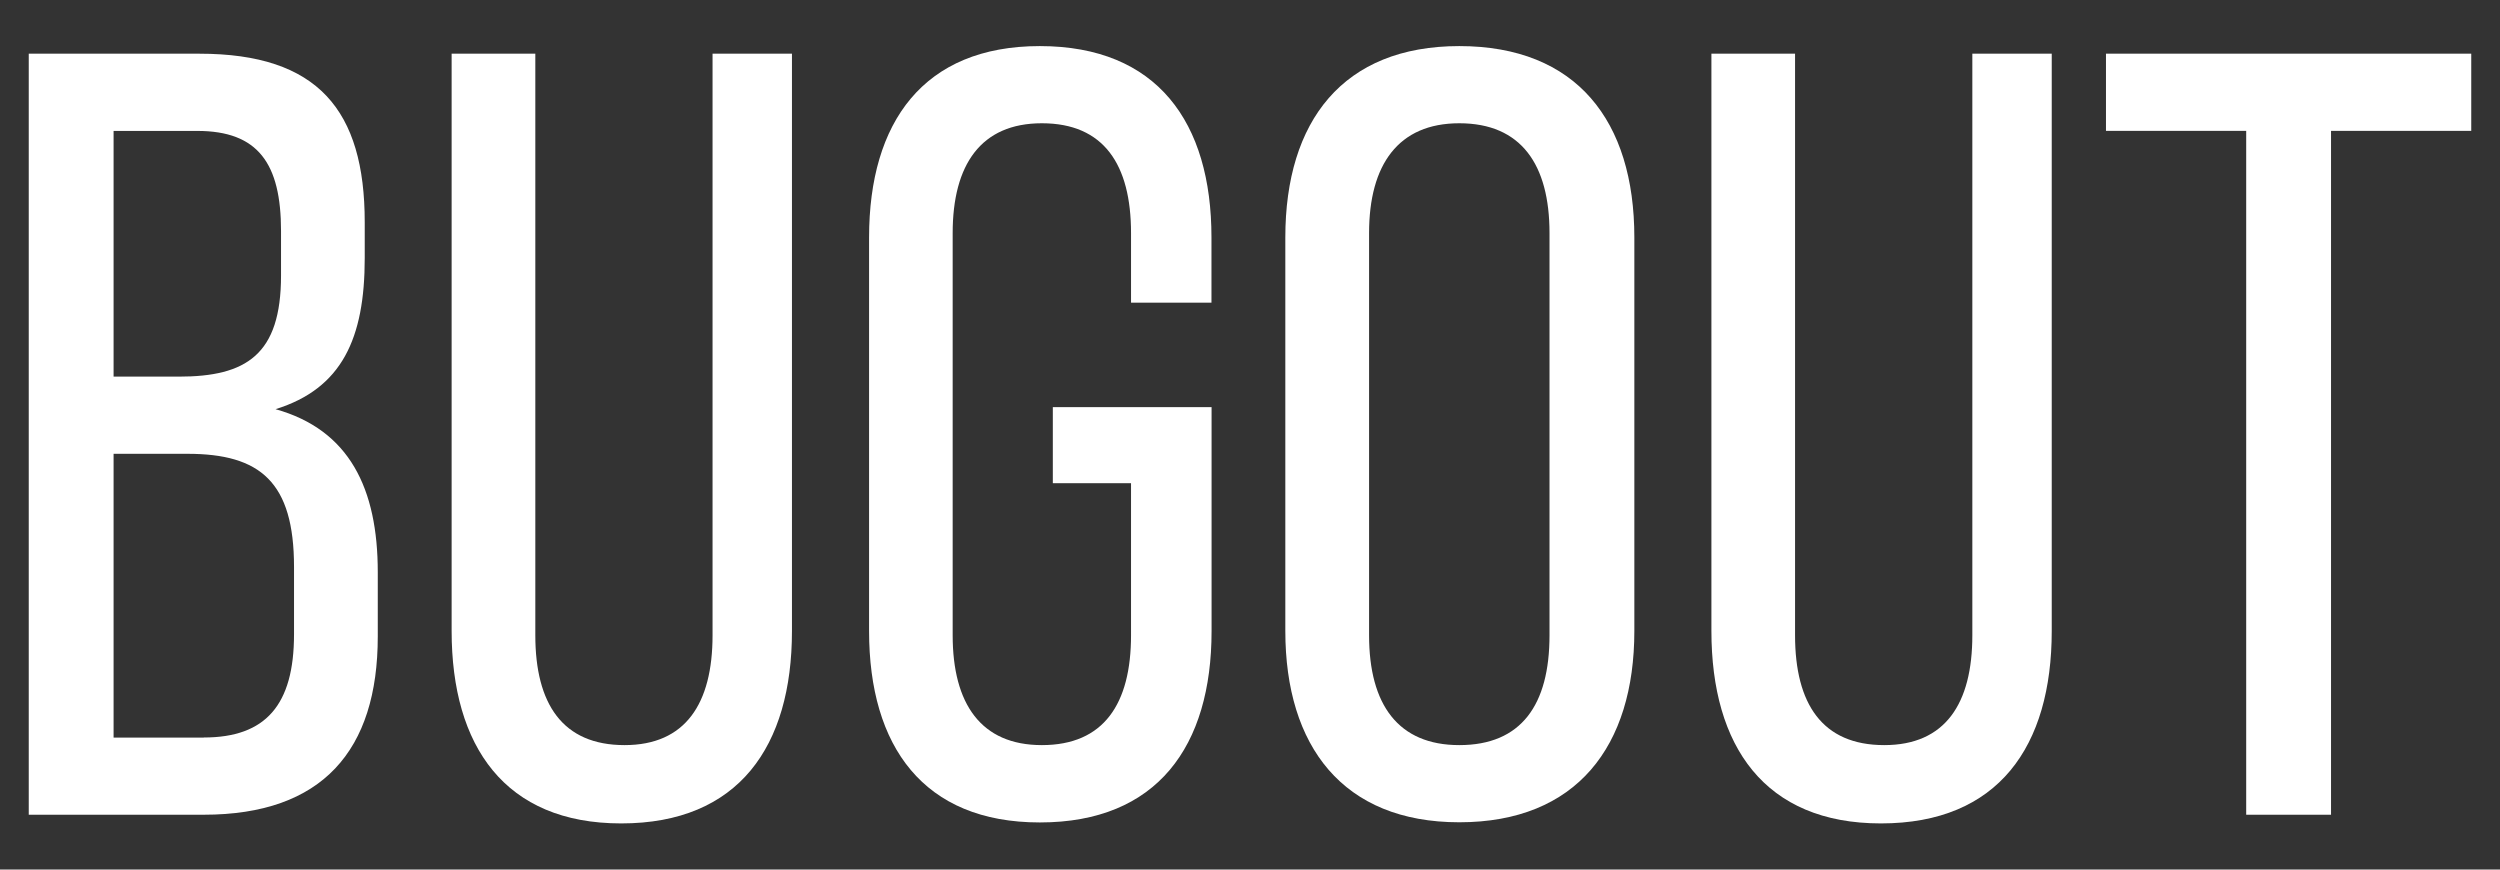
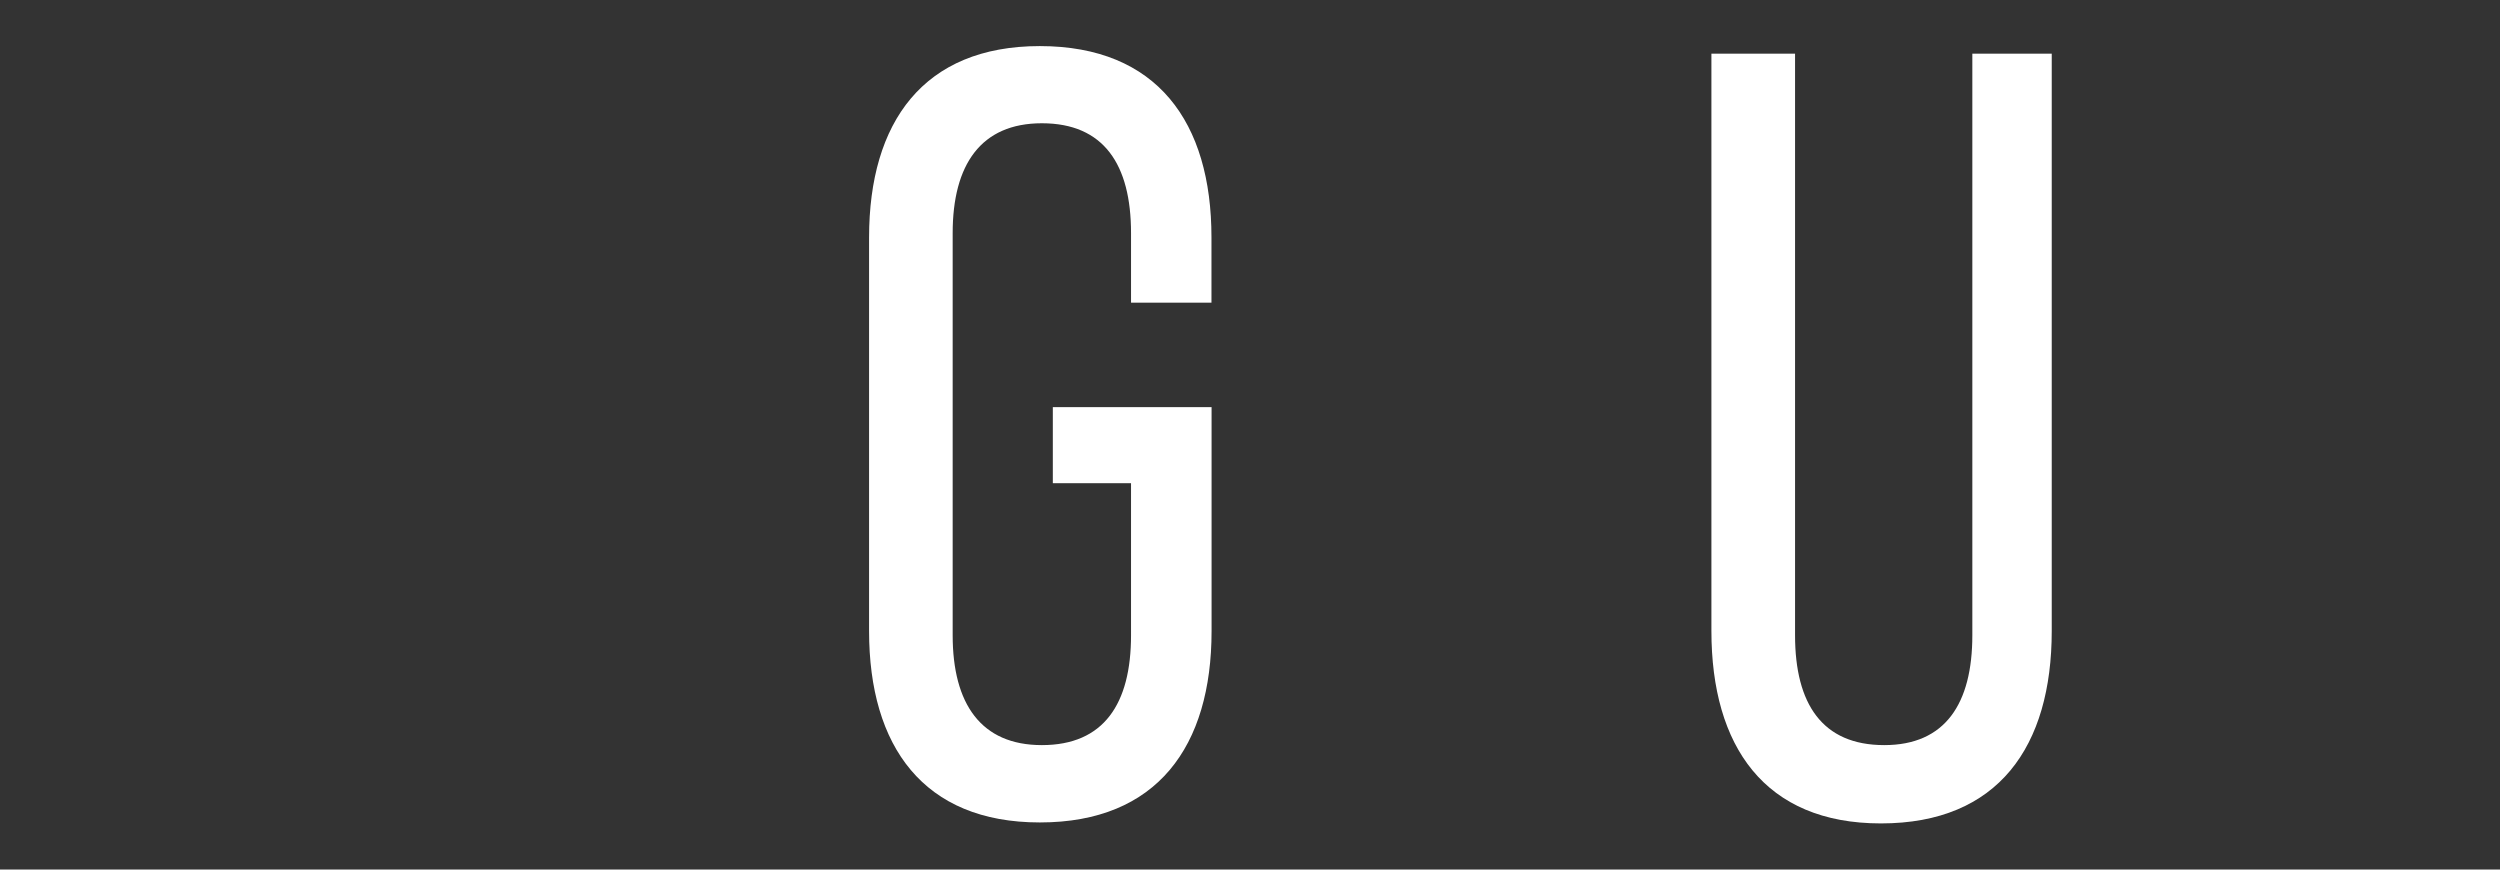
<svg xmlns="http://www.w3.org/2000/svg" version="1.1" id="Layer_2" x="0px" y="0px" width="46px" height="16px" viewBox="0 0 46 16" enable-background="new 0 0 46 16" xml:space="preserve">
  <rect x="0" y="0" width="46" height="16" fill="#333333" stroke="none" />
  <g>
-     <path fill="#FFFFFF" d="M3.67,0.988c2.18,0,3.041,1.04,3.041,3.101v0.66c0,1.48-0.42,2.4-1.641,2.78   c1.36,0.381,1.881,1.461,1.881,3v1.182c0,2.1-1.021,3.28-3.201,3.28H0.529V0.988H3.67z M3.29,6.93c1.239,0,1.881-0.4,1.881-1.86   V4.25c0-1.24-0.42-1.841-1.541-1.841H2.09V6.93H3.29z M3.75,13.57c1.14,0,1.66-0.6,1.66-1.899v-1.239   c0-1.562-0.62-2.082-1.96-2.082H2.09v5.222h1.66V13.57z" />
-     <path fill="#FFFFFF" d="M9.85,11.689c0,1.262,0.5,2.021,1.642,2.021c1.119,0,1.619-0.76,1.619-2.021V0.988h1.461v10.622   c0,2.121-0.979,3.541-3.142,3.541c-2.14,0-3.12-1.42-3.12-3.541V0.988h1.54V11.689z" />
    <path fill="#FFFFFF" d="M22.291,4.369v1.2h-1.48v-1.28c0-1.261-0.5-2.021-1.641-2.021c-1.12,0-1.641,0.76-1.641,2.021v7.4   c0,1.262,0.521,2.021,1.641,2.021c1.141,0,1.641-0.76,1.641-2.021V8.891h-1.439v-1.4h2.921v4.121c0,2.119-1,3.521-3.16,3.521   c-2.141,0-3.142-1.399-3.142-3.521V4.369c0-2.121,1.001-3.521,3.142-3.521C21.291,0.849,22.291,2.248,22.291,4.369z" />
-     <path fill="#FFFFFF" d="M23.65,4.369c0-2.141,1.061-3.521,3.201-3.521c2.16,0,3.221,1.38,3.221,3.521v7.24   c0,2.121-1.061,3.521-3.221,3.521c-2.142,0-3.201-1.4-3.201-3.521V4.369z M25.191,11.689c0,1.281,0.539,2.021,1.66,2.021   c1.141,0,1.66-0.74,1.66-2.021v-7.4c0-1.261-0.521-2.021-1.66-2.021c-1.121,0-1.66,0.76-1.66,2.021V11.689z" />
    <path fill="#FFFFFF" d="M33.029,11.689c0,1.262,0.5,2.021,1.641,2.021c1.121,0,1.621-0.76,1.621-2.021V0.988h1.461v10.622   c0,2.121-0.98,3.541-3.143,3.541c-2.139,0-3.119-1.42-3.119-3.541V0.988h1.539V11.689z" />
-     <path fill="#FFFFFF" d="M41.33,14.991V2.408h-2.58v-1.42h6.721v1.42h-2.58v12.583H41.33z" />
  </g>
</svg>